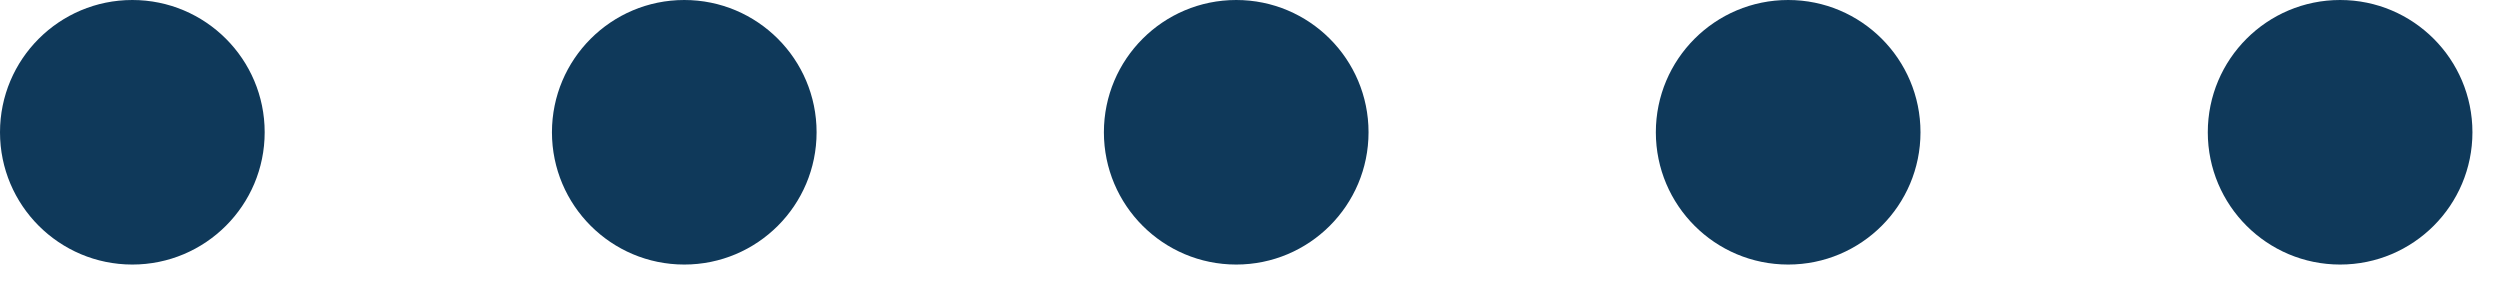
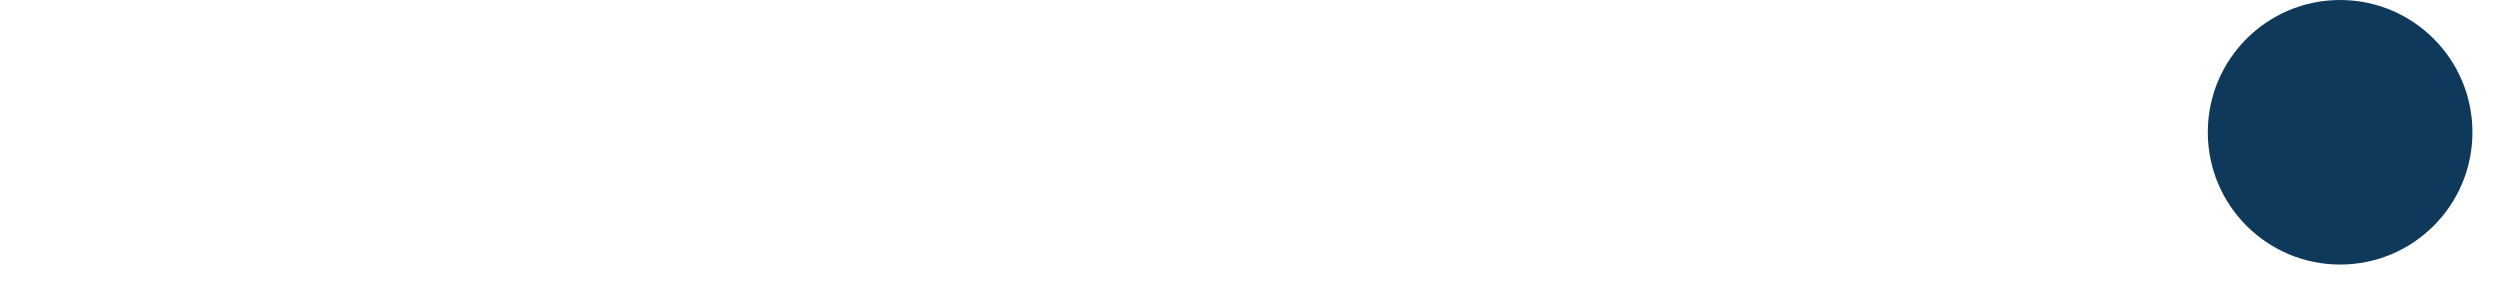
<svg xmlns="http://www.w3.org/2000/svg" width="77" height="9" viewBox="0 0 77 9" fill="none">
-   <path d="M4.076 8.148C6.327 8.148 8.152 6.324 8.152 4.074C8.152 1.824 6.327 0 4.076 0C1.825 0 0 1.824 0 4.074C0 6.324 1.825 8.148 4.076 8.148Z" fill="#0F395A" />
-   <path d="M21.076 8.148C23.327 8.148 25.151 6.324 25.151 4.074C25.151 1.824 23.327 0 21.076 0C18.825 0 17 1.824 17 4.074C17 6.324 18.825 8.148 21.076 8.148Z" fill="#0F395A" />
-   <path d="M38.076 8.148C40.327 8.148 42.151 6.324 42.151 4.074C42.151 1.824 40.327 0 38.076 0C35.825 0 34 1.824 34 4.074C34 6.324 35.825 8.148 38.076 8.148Z" fill="#0F395A" />
-   <path d="M55.076 8.148C57.327 8.148 59.151 6.324 59.151 4.074C59.151 1.824 57.327 0 55.076 0C52.825 0 51 1.824 51 4.074C51 6.324 52.825 8.148 55.076 8.148Z" fill="#0F395A" />
  <path d="M72.076 8.148C74.327 8.148 76.151 6.324 76.151 4.074C76.151 1.824 74.327 0 72.076 0C69.825 0 68 1.824 68 4.074C68 6.324 69.825 8.148 72.076 8.148Z" fill="#0F395A" />
</svg>